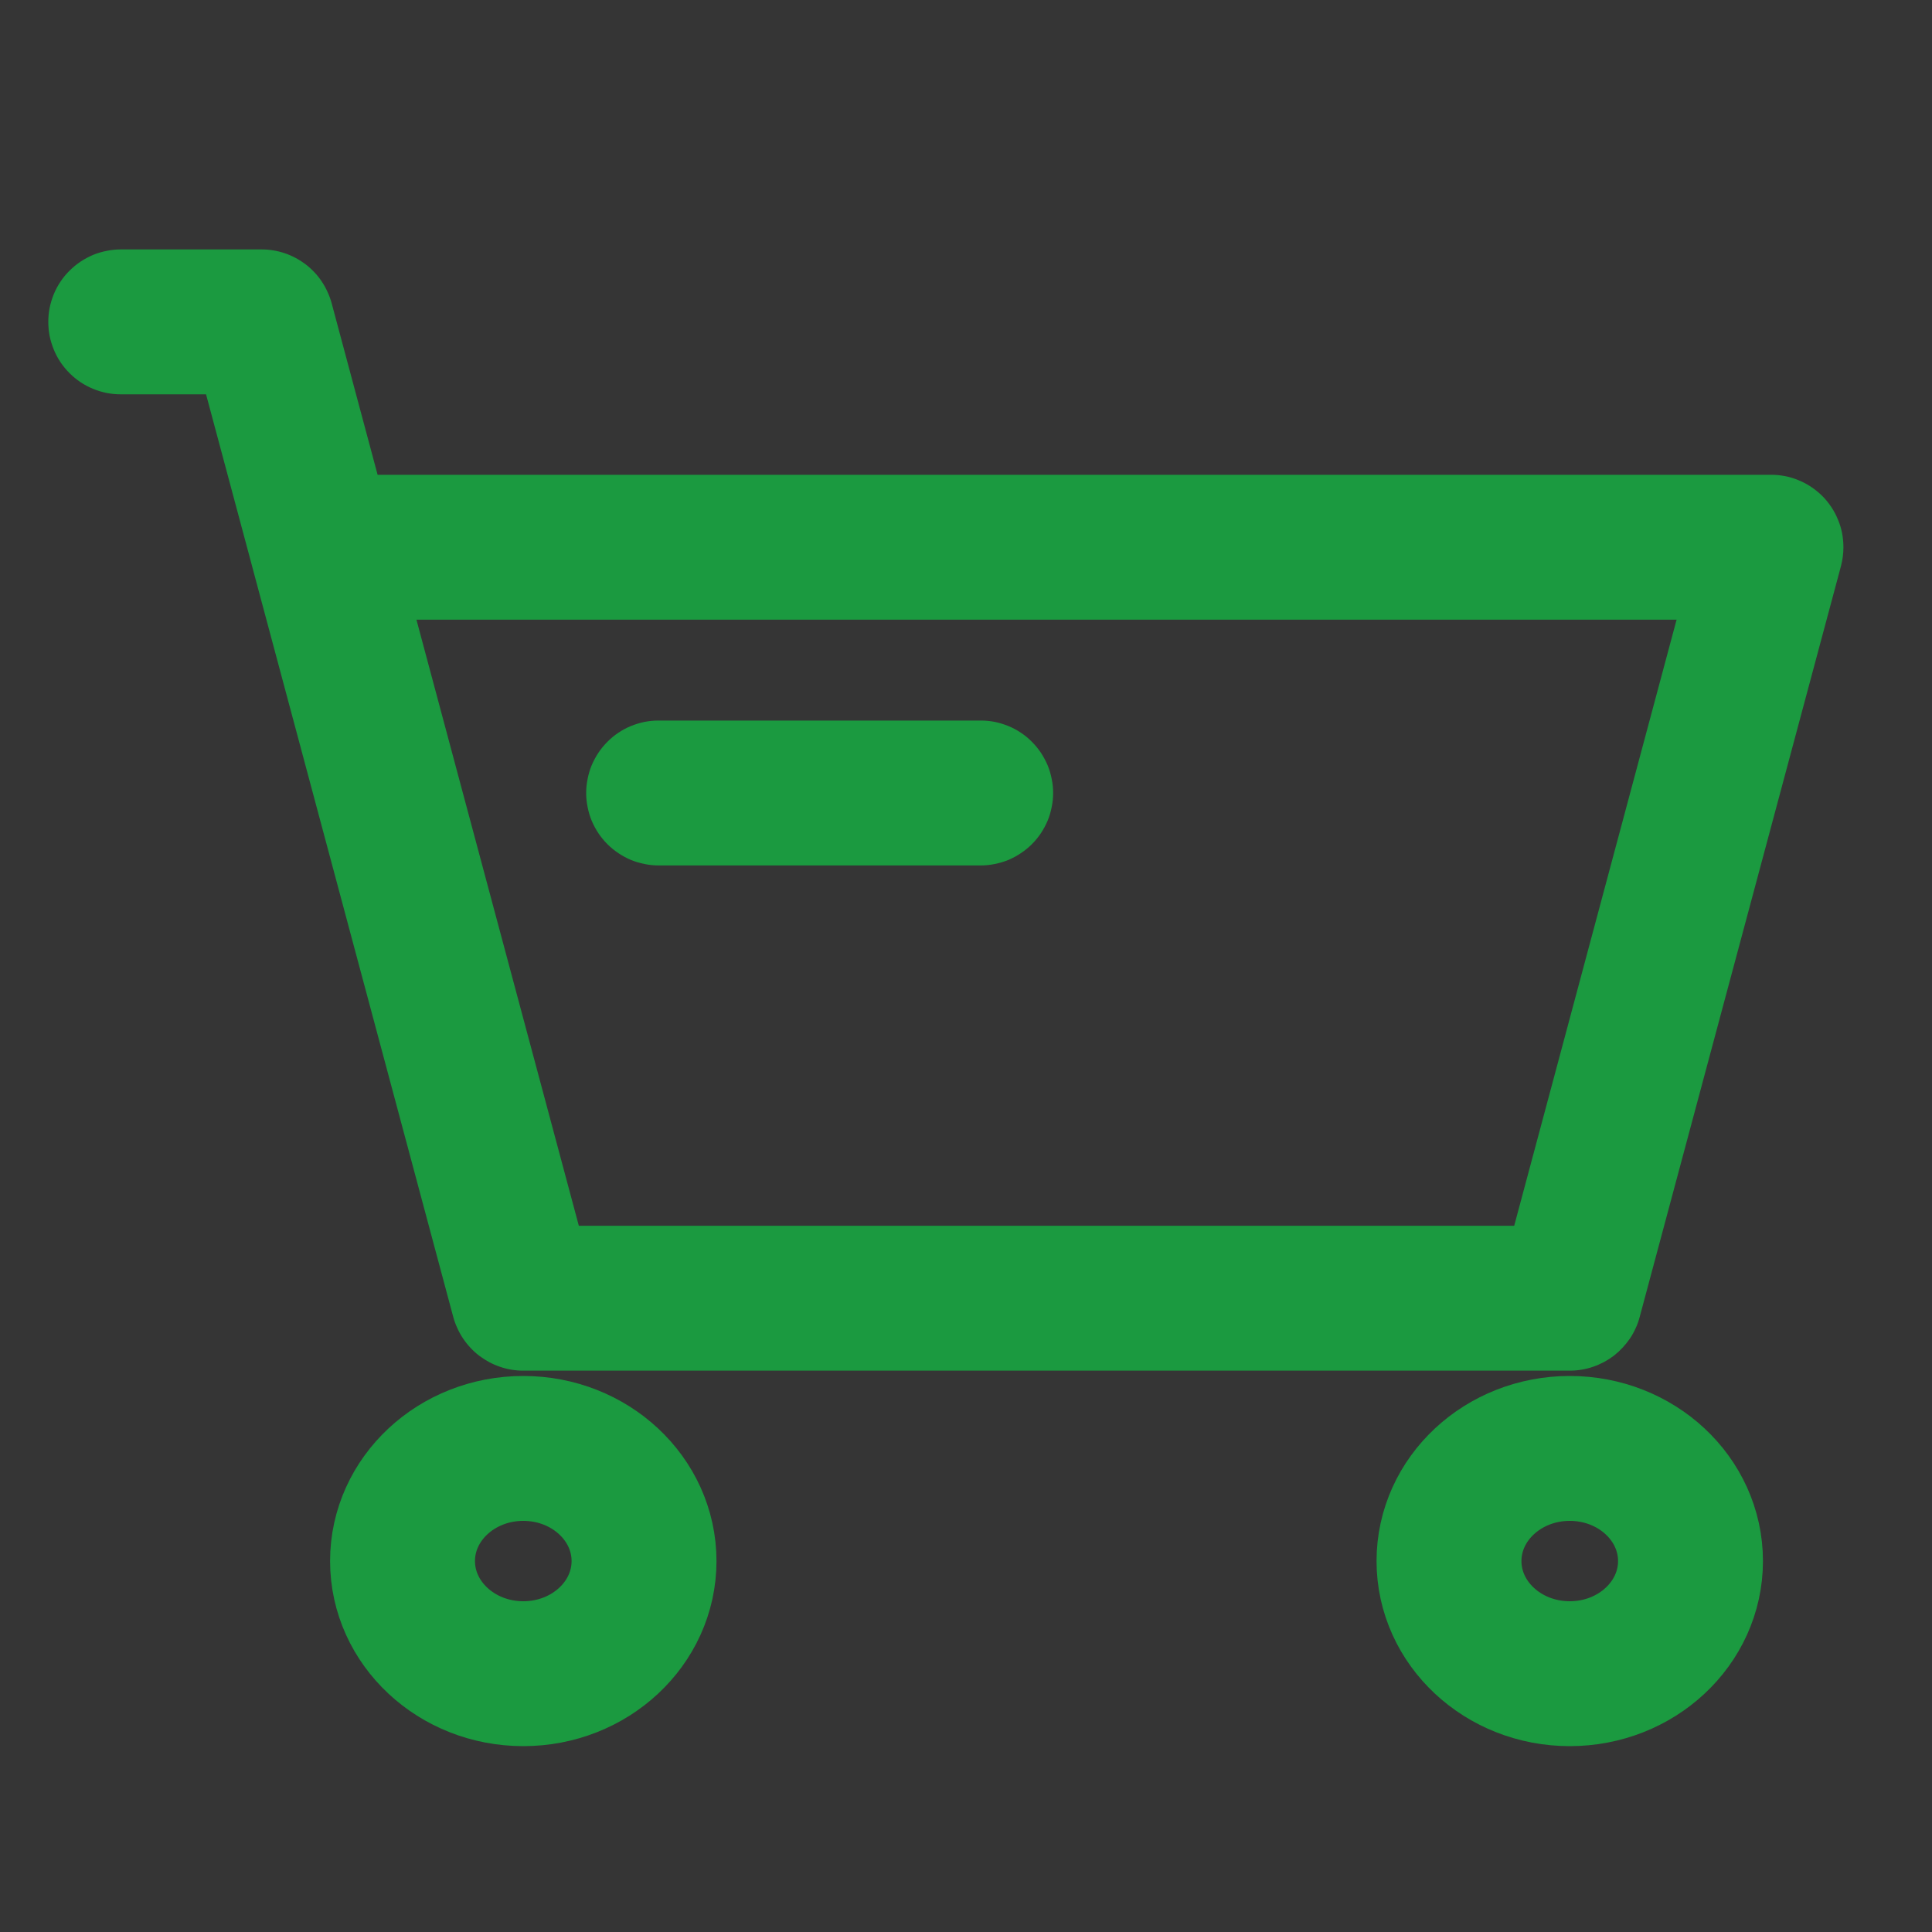
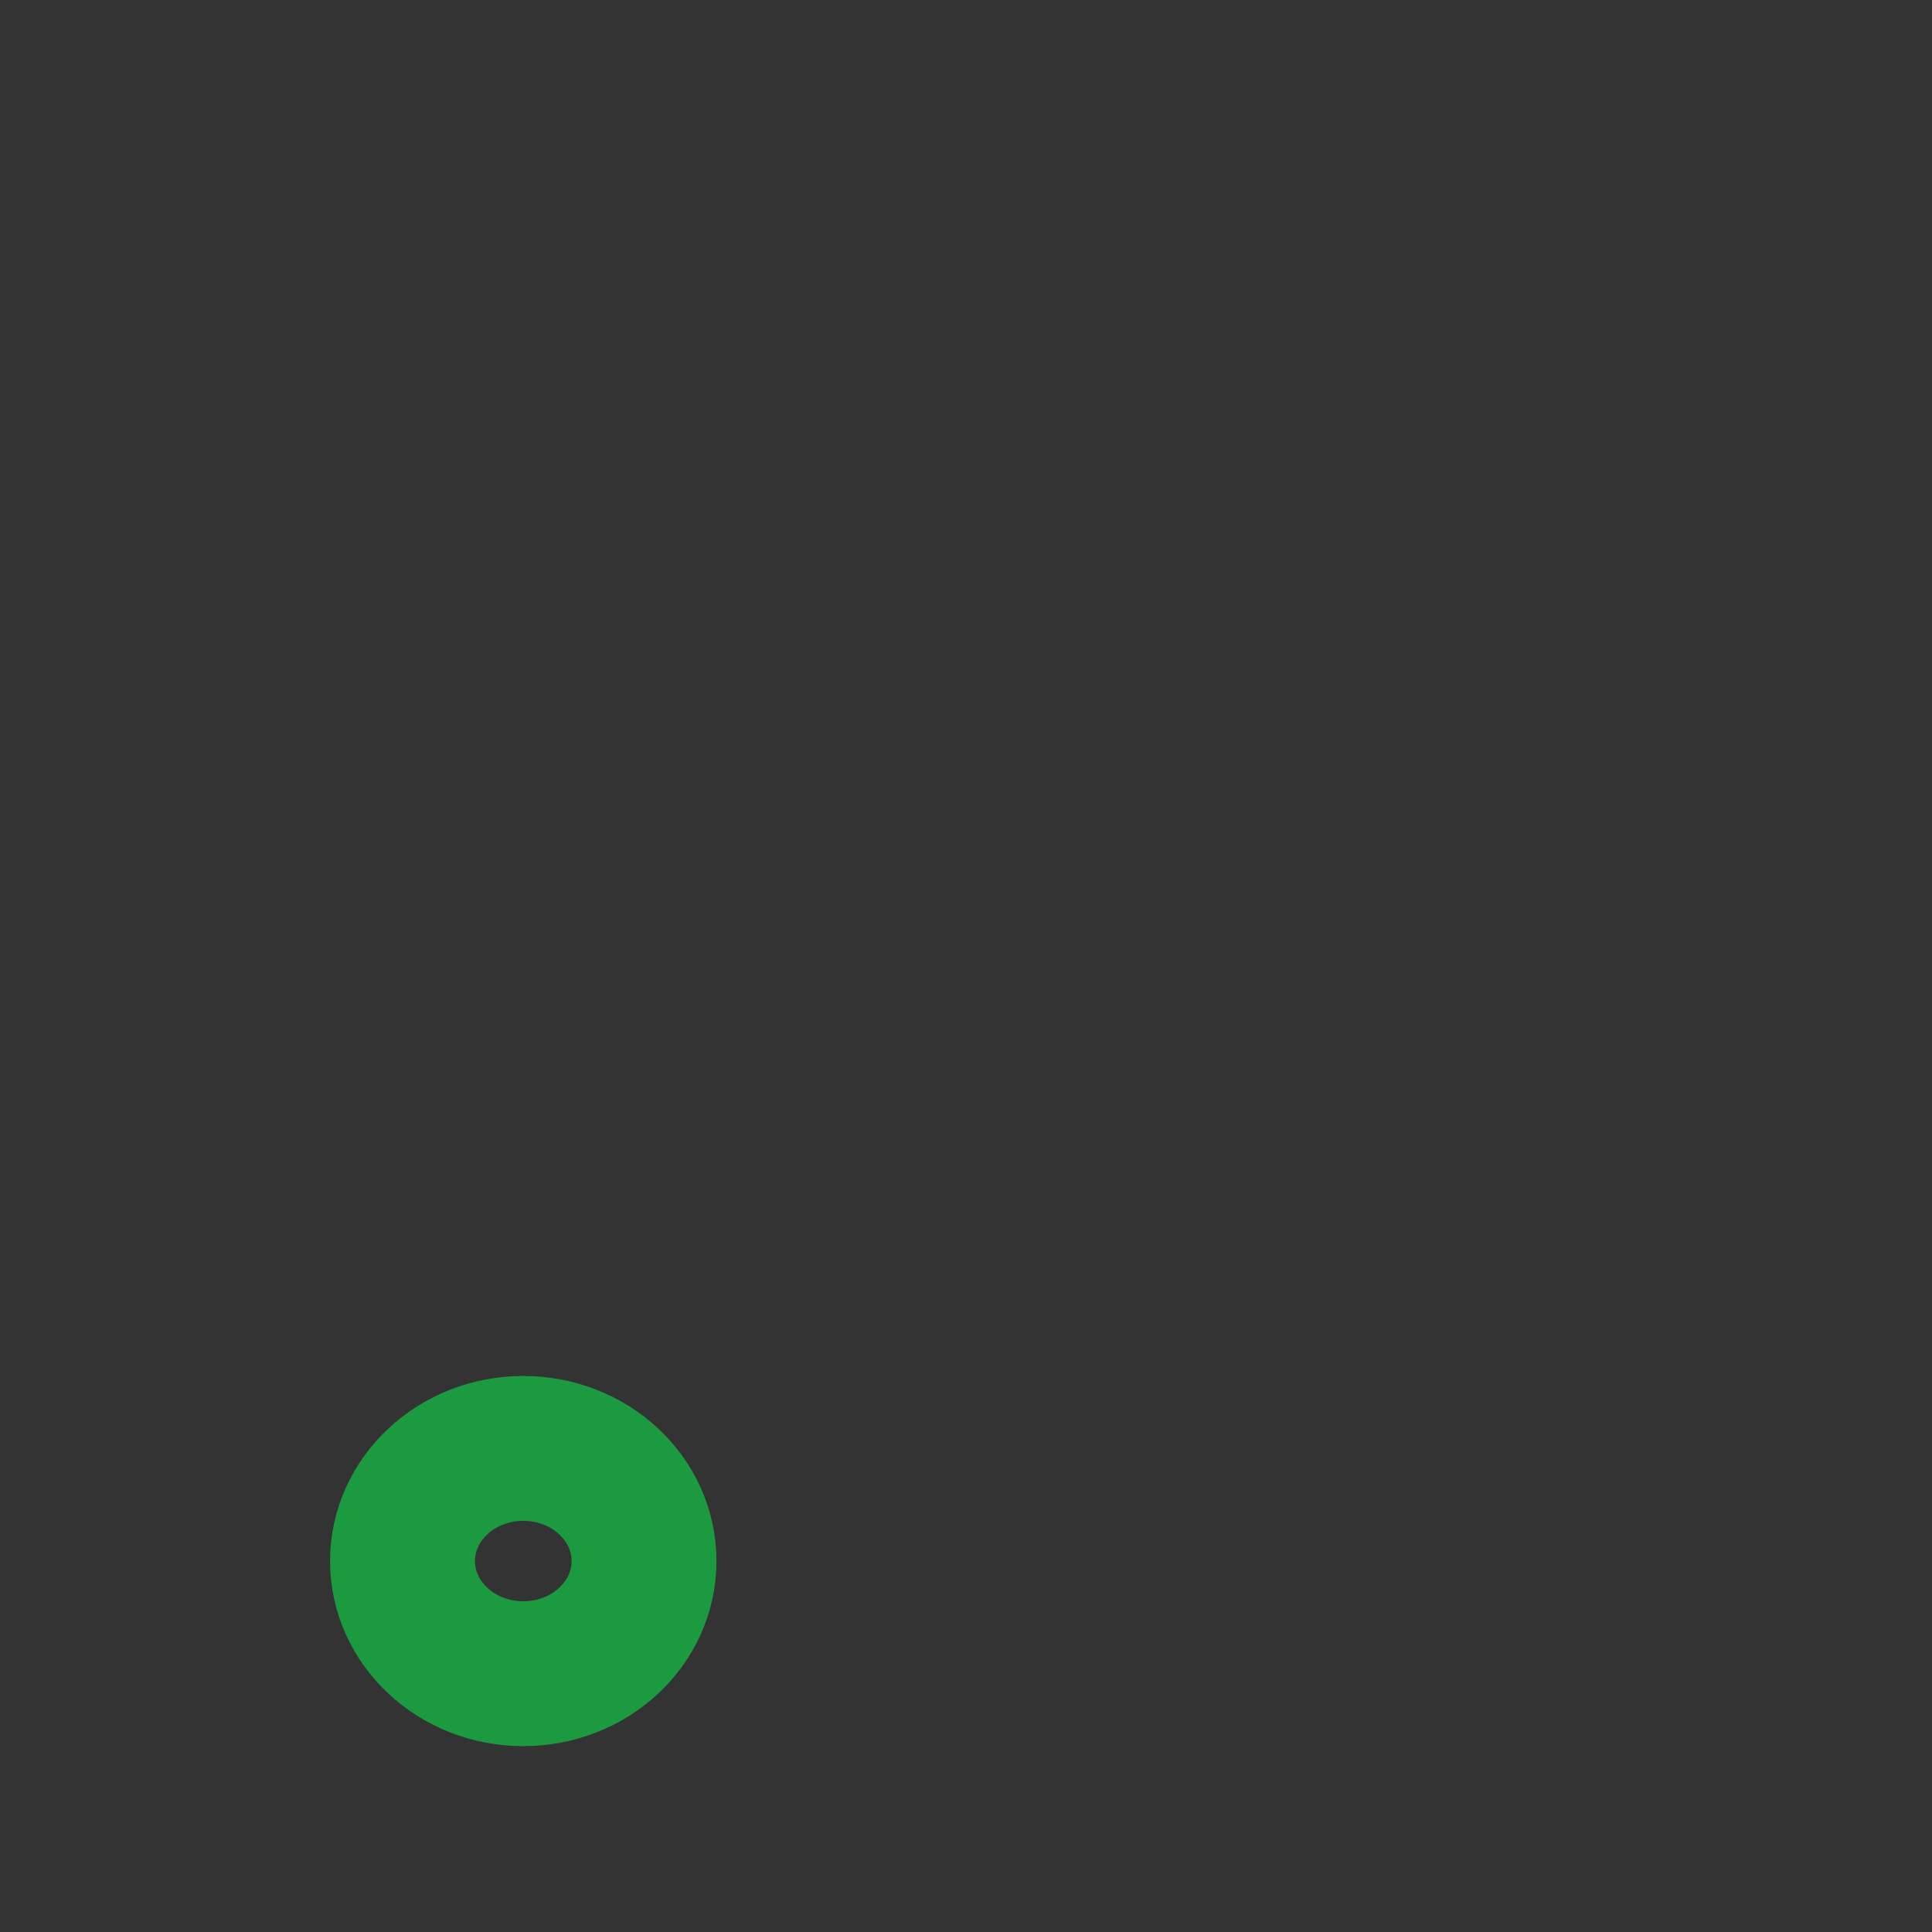
<svg xmlns="http://www.w3.org/2000/svg" fill="none" version="1.1" width="20" height="20" viewBox="0 0 20 20">
  <rect x="0" y="0" width="20" height="20" fill="#333333" stroke="none" />
  <g>
    <g>
-       <rect x="0" y="0" width="20" height="20" rx="0" fill="#FFFFFF" fill-opacity="0.01" />
-     </g>
+       </g>
    <g>
-       <path d="M2.609,5.858L2.133,4.082L1.25,4.082Q1.176,4.082,1.104,4.068Q1.031,4.053,0.963,4.025Q0.895,3.997,0.833,3.956Q0.772,3.915,0.72,3.863Q0.667,3.81,0.626,3.749Q0.585,3.688,0.557,3.619Q0.529,3.551,0.514,3.479Q0.5,3.406,0.5,3.332Q0.5,3.258,0.514,3.186Q0.529,3.114,0.557,3.045Q0.585,2.977,0.626,2.916Q0.667,2.854,0.72,2.802Q0.772,2.75,0.833,2.709Q0.895,2.668,0.963,2.639Q1.031,2.611,1.104,2.597Q1.176,2.582,1.25,2.582L2.708,2.582Q2.77,2.582,2.83,2.592Q2.891,2.602,2.949,2.622Q3.008,2.642,3.062,2.671Q3.116,2.7,3.165,2.737Q3.214,2.775,3.256,2.82Q3.298,2.864,3.332,2.916Q3.366,2.967,3.391,3.023Q3.417,3.079,3.433,3.138L3.909,4.915L18.333,4.915Q18.407,4.915,18.48,4.929Q18.552,4.943,18.62,4.972Q18.689,5,18.75,5.041Q18.811,5.082,18.864,5.134Q18.916,5.186,18.957,5.248Q18.998,5.309,19.026,5.378Q19.055,5.446,19.069,5.518Q19.083,5.591,19.083,5.665Q19.083,5.763,19.058,5.859L16.974,13.633Q16.959,13.692,16.933,13.748Q16.908,13.804,16.874,13.855Q16.839,13.906,16.797,13.951Q16.755,13.996,16.707,14.034Q16.658,14.071,16.604,14.1Q16.549,14.129,16.491,14.149Q16.433,14.169,16.372,14.179Q16.312,14.189,16.25,14.189L5.417,14.189Q5.355,14.189,5.295,14.179Q5.234,14.169,5.176,14.149Q5.117,14.129,5.063,14.1Q5.009,14.071,4.96,14.034Q4.911,13.996,4.869,13.951Q4.827,13.906,4.793,13.855Q4.759,13.804,4.734,13.748Q4.708,13.692,4.692,13.633L2.609,5.859L2.609,5.859L2.609,5.858ZM4.311,6.415L5.992,12.689L15.675,12.689L17.356,6.415L4.311,6.415Z" fill-rule="evenodd" fill="#1B9A40" fill-opacity="1" />
-     </g>
+       </g>
    <g>
      <ellipse cx="5.417" cy="16.16" rx="1.25" ry="1.166" fill-opacity="0" stroke-opacity="1" stroke="#1B9A40" fill="none" stroke-width="1.5" stroke-linecap="ROUND" stroke-linejoin="round" />
    </g>
    <g>
-       <ellipse cx="16.25" cy="16.16" rx="1.25" ry="1.166" fill-opacity="0" stroke-opacity="1" stroke="#1B9A40" fill="none" stroke-width="1.5" stroke-linecap="ROUND" stroke-linejoin="round" />
-     </g>
+       </g>
    <g>
-       <path d="M6.818,8.959L10.152,8.959Q10.226,8.959,10.298,8.944Q10.37,8.93,10.439,8.902Q10.507,8.873,10.568,8.832Q10.63,8.791,10.682,8.739Q10.734,8.687,10.775,8.626Q10.816,8.564,10.845,8.496Q10.873,8.428,10.887,8.355Q10.902,8.283,10.902,8.209Q10.902,8.135,10.887,8.063Q10.873,7.99,10.845,7.922Q10.816,7.854,10.775,7.792Q10.734,7.731,10.682,7.679Q10.63,7.626,10.568,7.585Q10.507,7.544,10.439,7.516Q10.37,7.488,10.298,7.473Q10.226,7.459,10.152,7.459L6.818,7.459Q6.744,7.459,6.672,7.473Q6.6,7.488,6.531,7.516Q6.463,7.544,6.402,7.585Q6.34,7.626,6.288,7.679Q6.236,7.731,6.195,7.792Q6.154,7.854,6.125,7.922Q6.097,7.99,6.083,8.063Q6.068,8.135,6.068,8.209Q6.068,8.283,6.083,8.355Q6.097,8.428,6.125,8.496Q6.154,8.564,6.195,8.626Q6.236,8.687,6.288,8.739Q6.34,8.791,6.402,8.832Q6.463,8.873,6.531,8.902Q6.6,8.93,6.672,8.944Q6.744,8.959,6.818,8.959Z" fill-rule="evenodd" fill="#1B9A40" fill-opacity="1" />
-     </g>
+       </g>
  </g>
</svg>